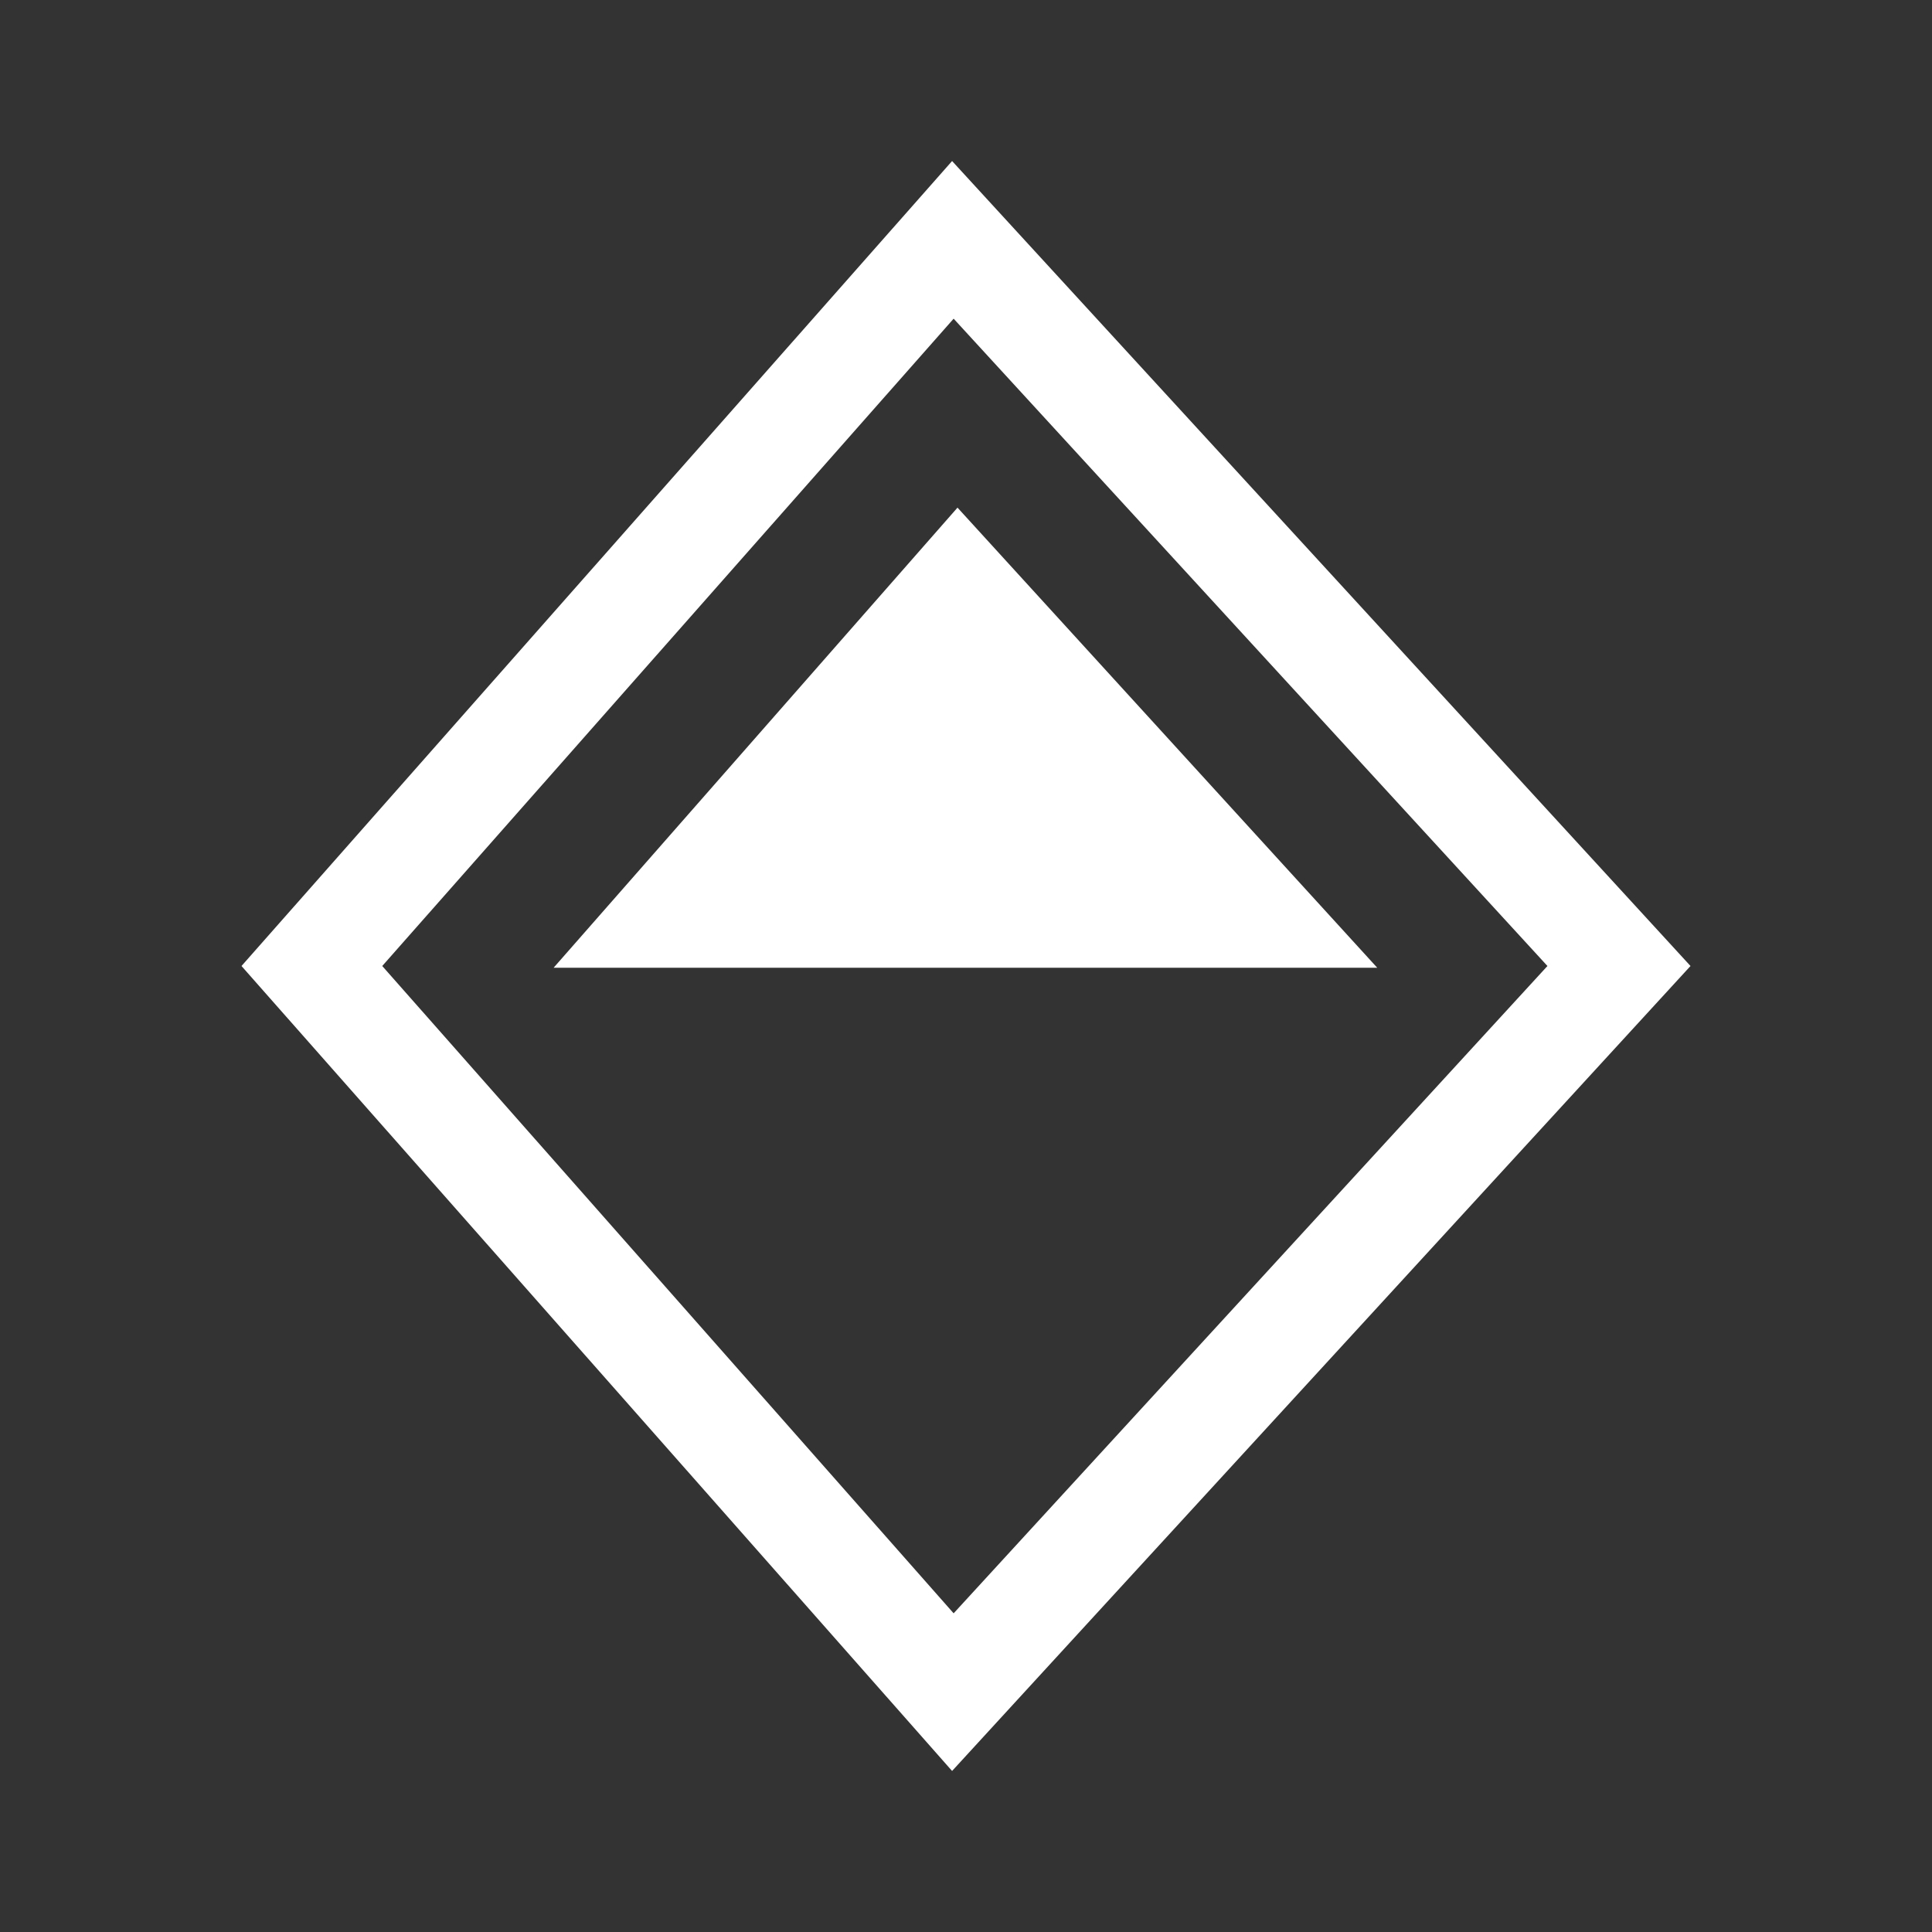
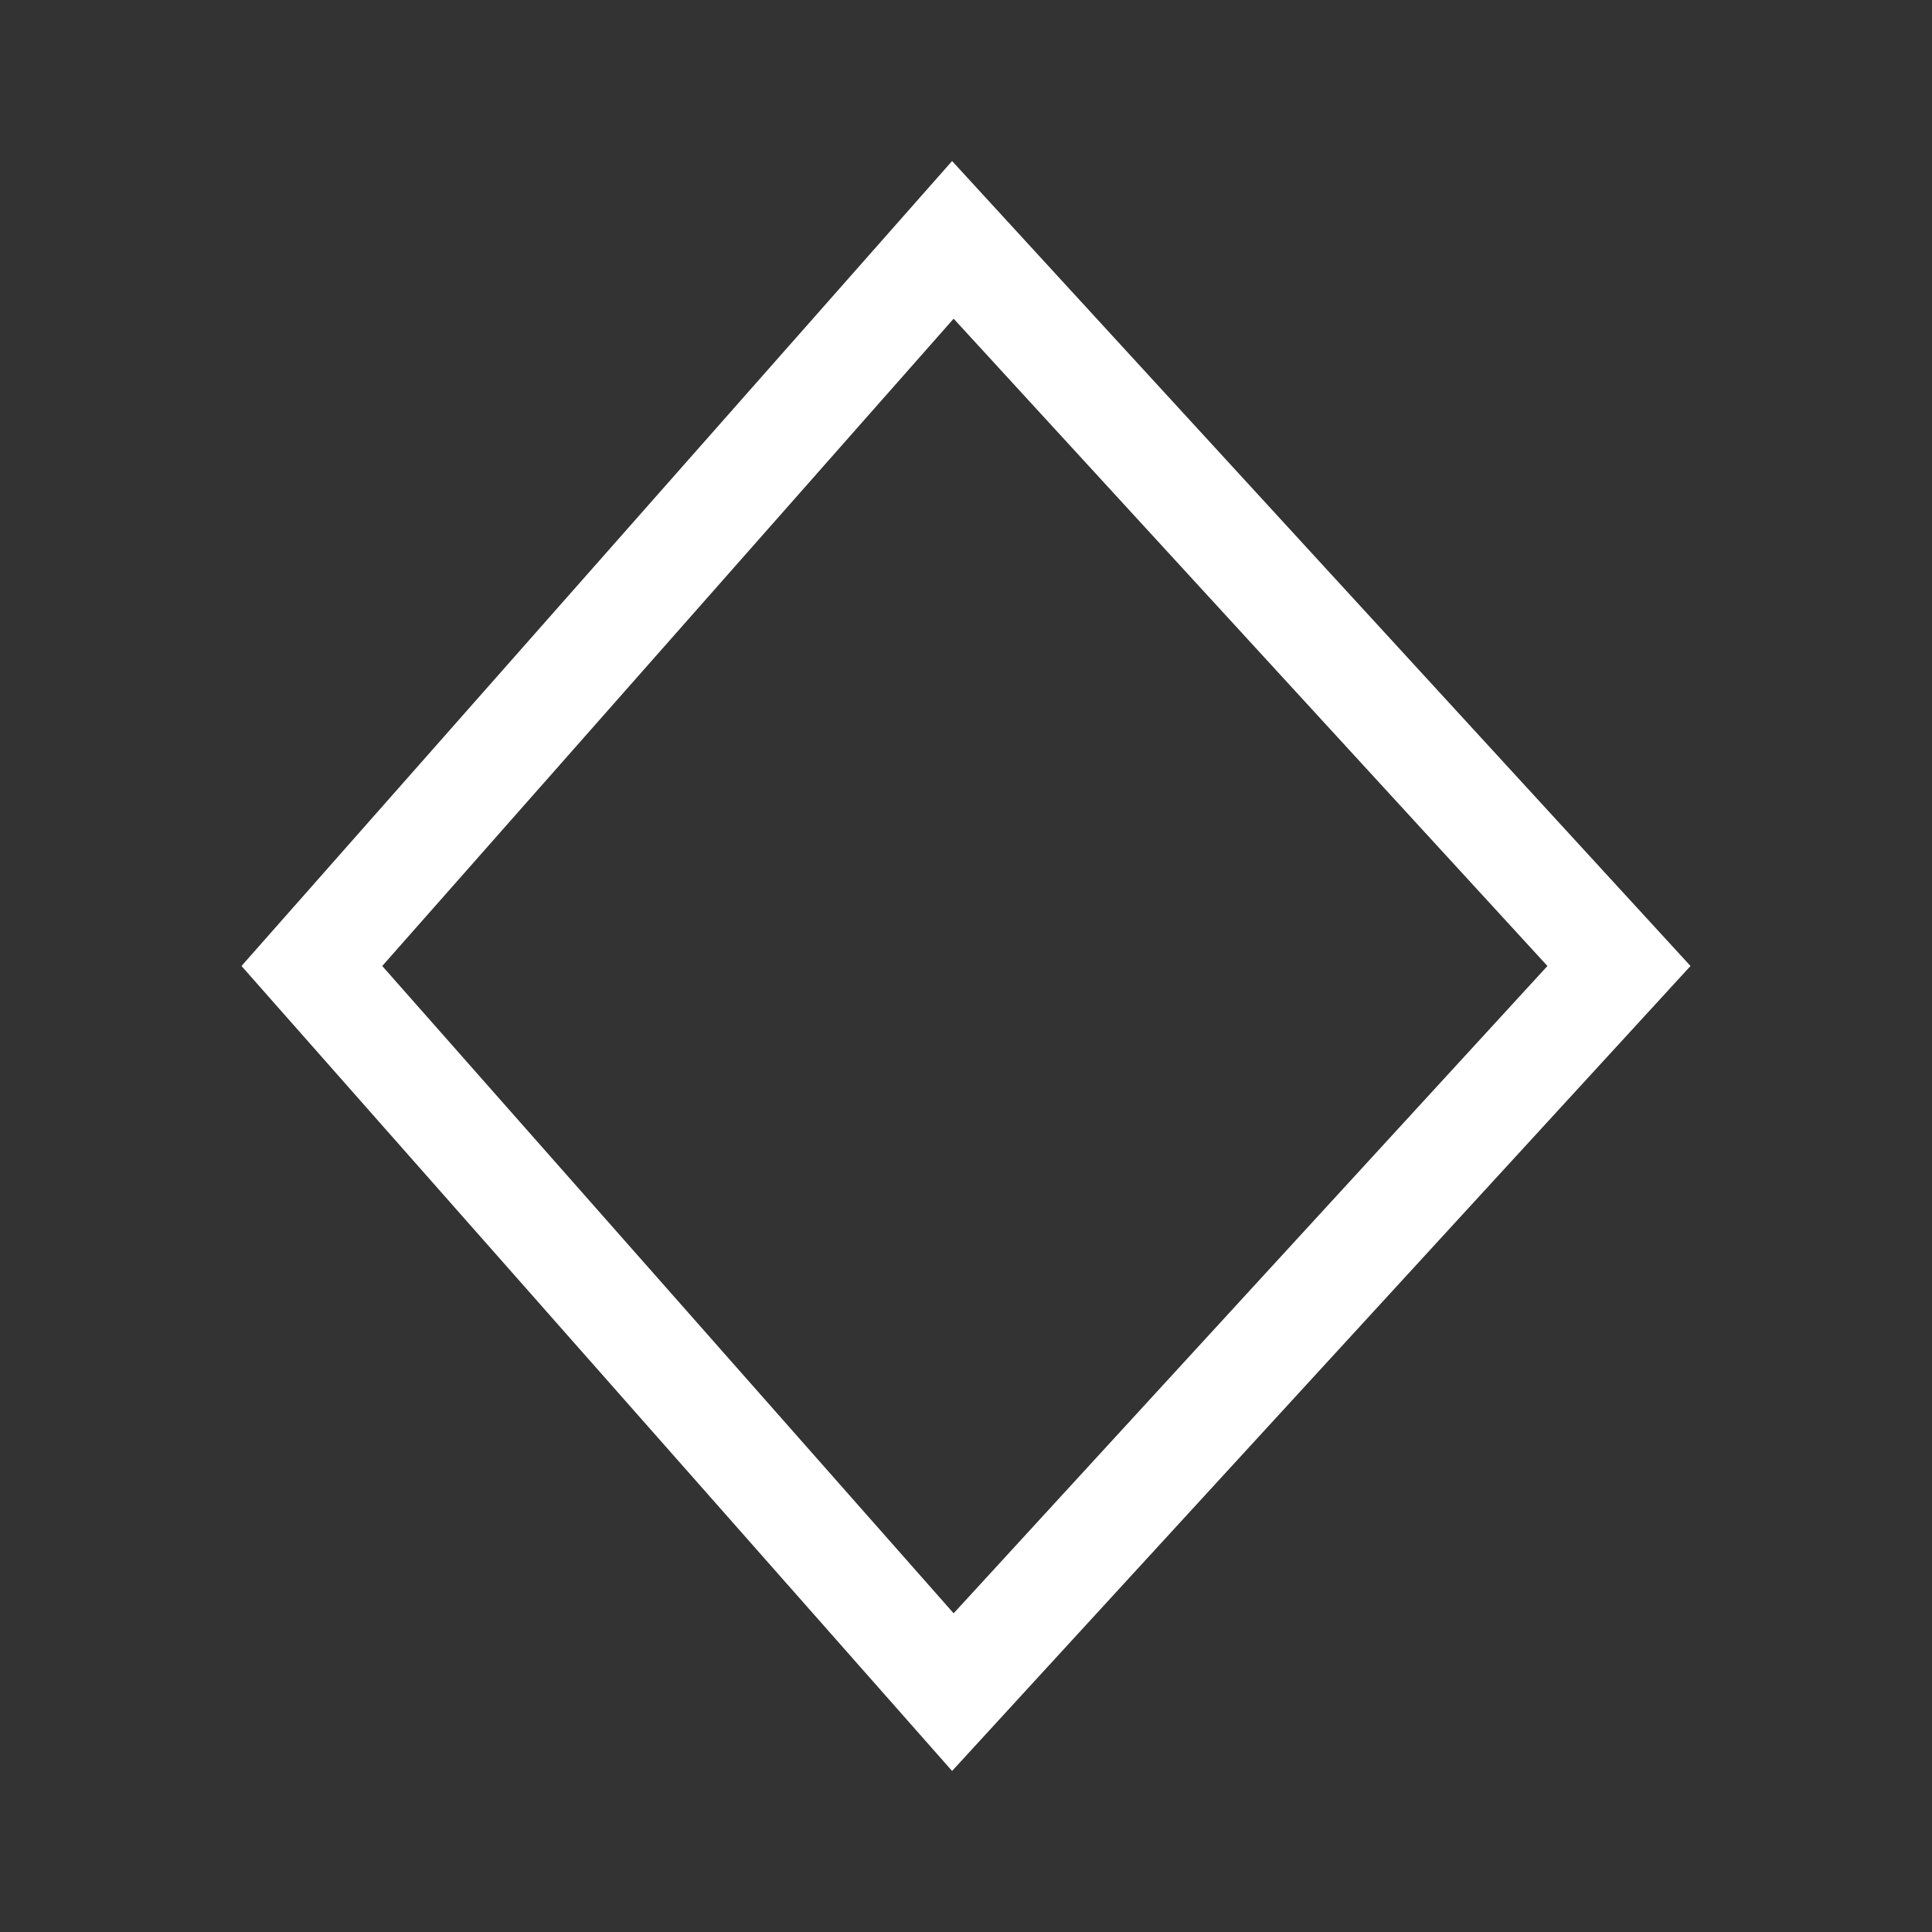
<svg xmlns="http://www.w3.org/2000/svg" width="20" height="20" viewBox="0 0 20 20" fill="none">
  <rect x="0" y="0" width="20" height="20" fill="#333333" stroke="none" />
  <g id="icon/universal">
    <g id="Vector">
      <path fill-rule="evenodd" clip-rule="evenodd" d="M9.856 1.667L17.5 10L9.856 18.333L2.5 10L9.856 1.667ZM9.872 3.299L3.957 10L9.872 16.701L16.019 10L9.872 3.299Z" fill="white" />
-       <path d="M9.912 5.255L5.731 10.018H14.257L9.912 5.255Z" fill="white" />
    </g>
  </g>
</svg>